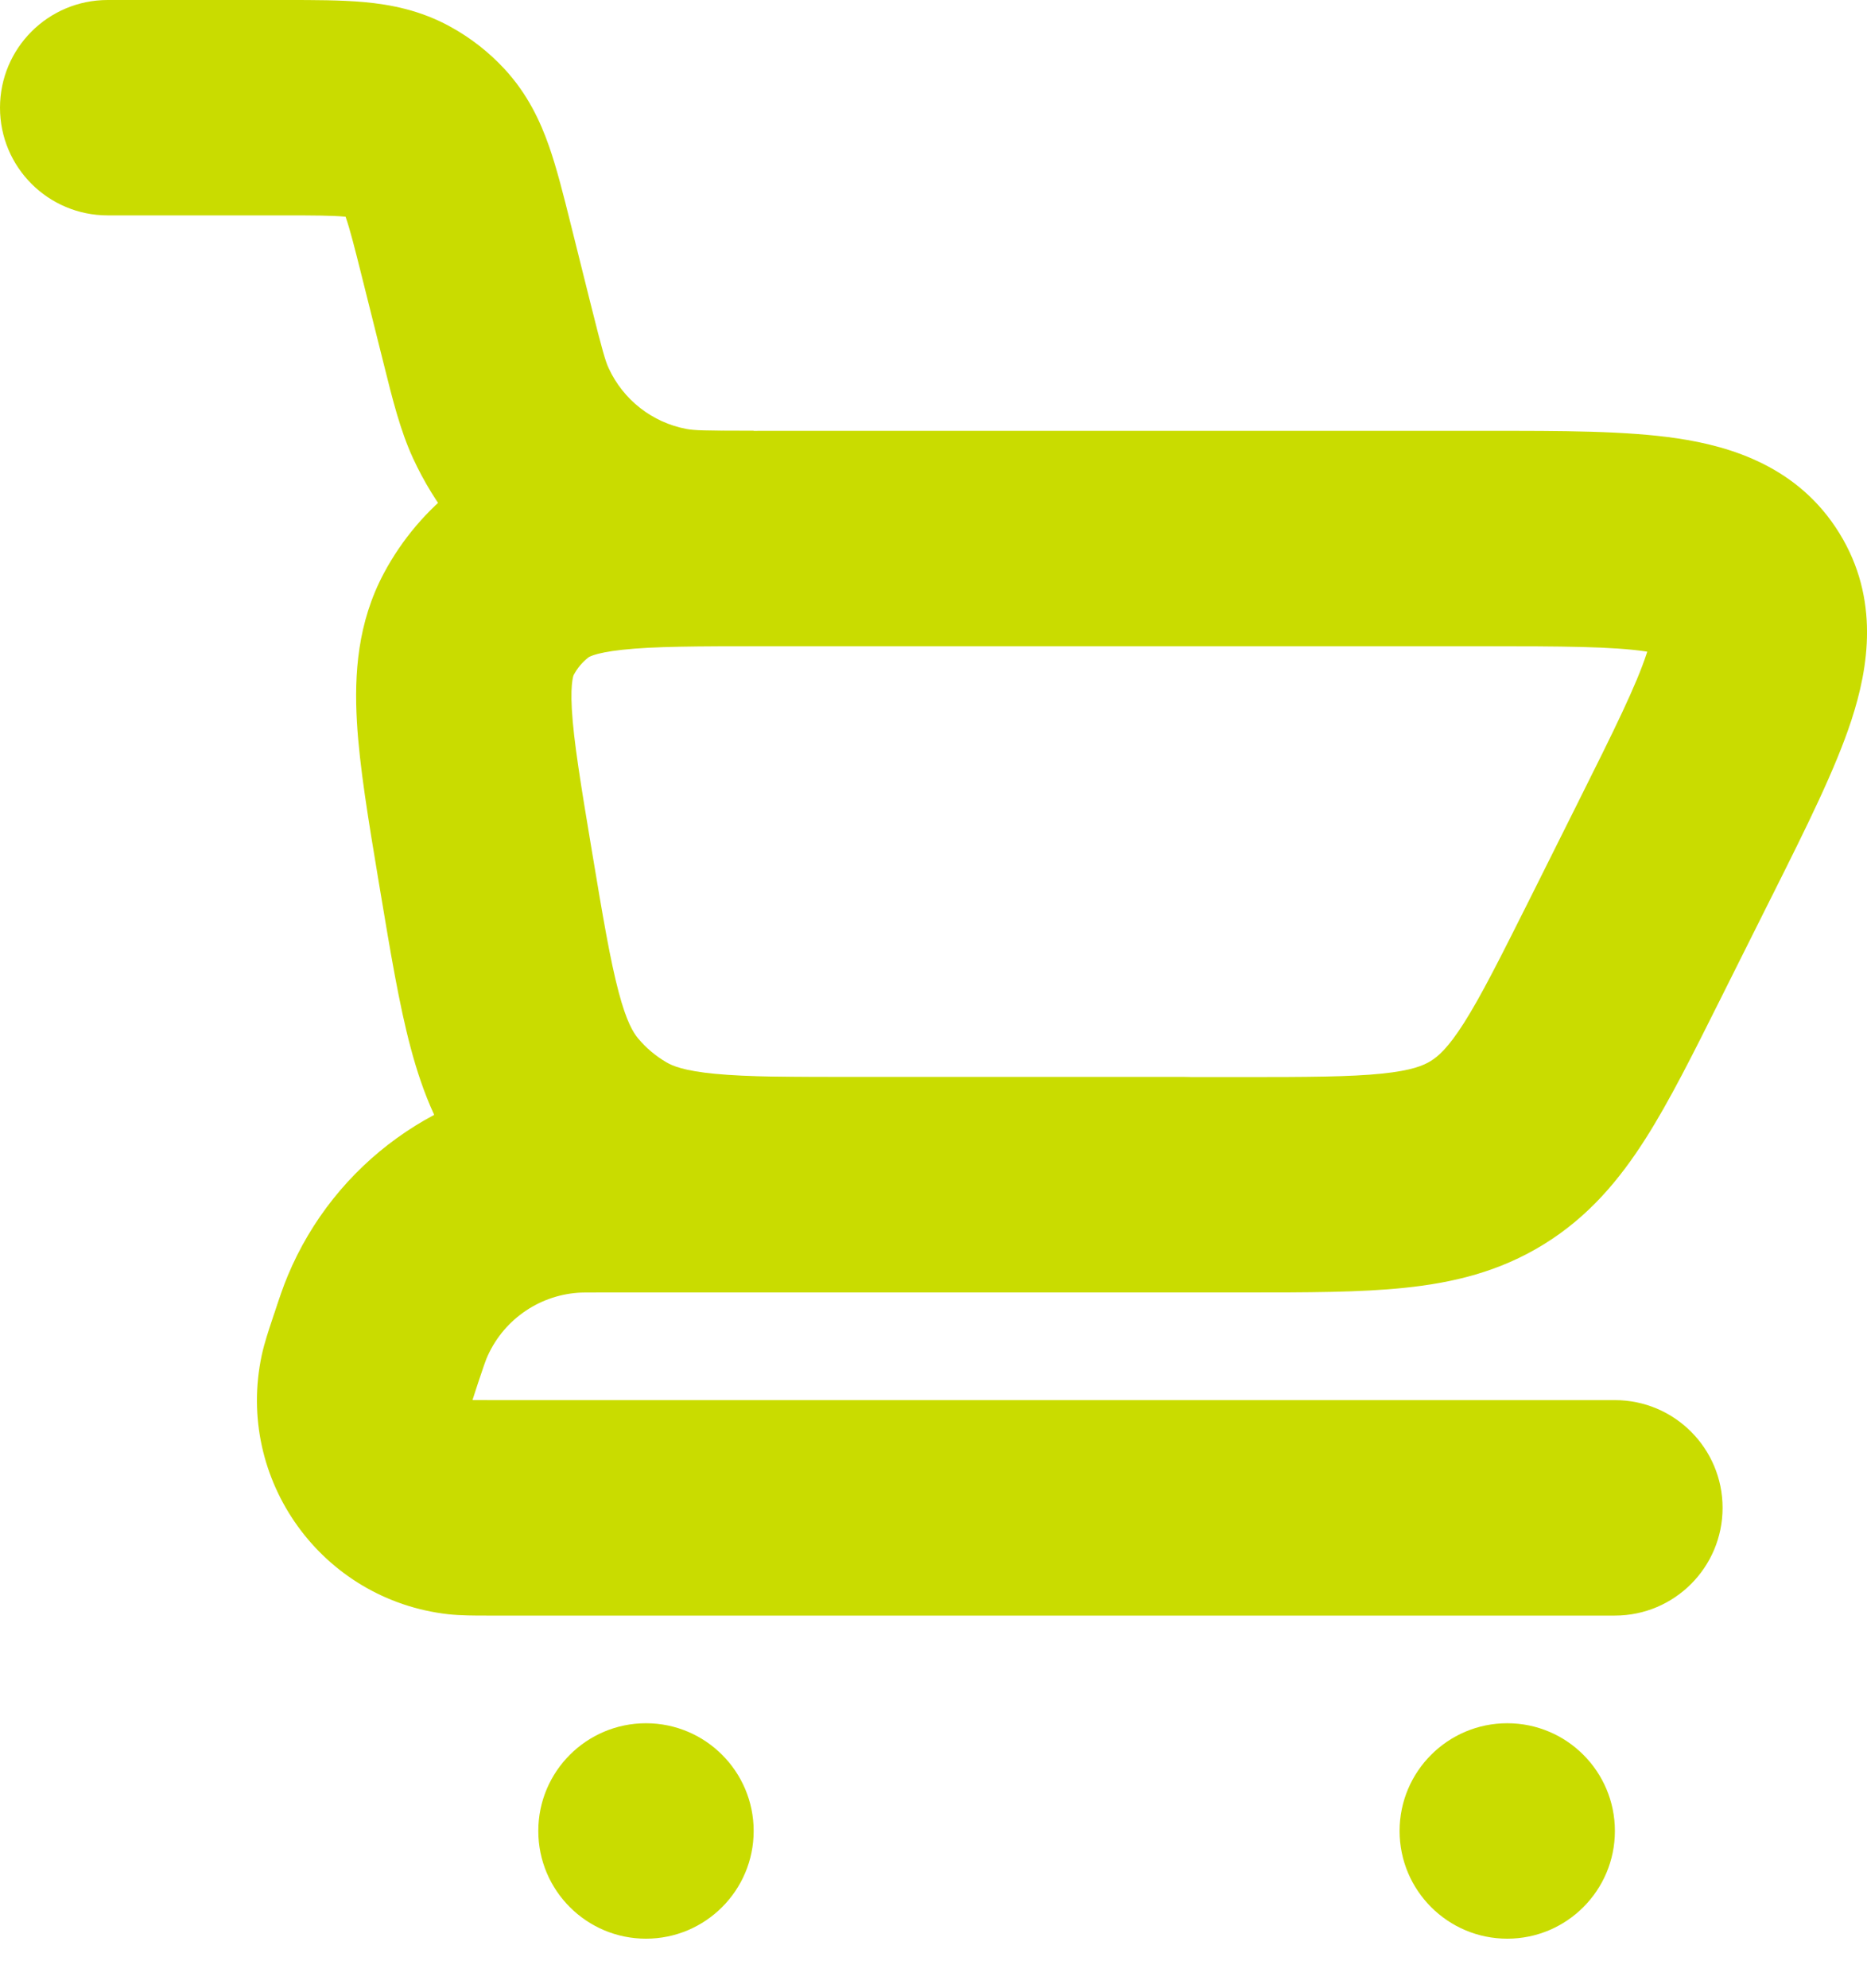
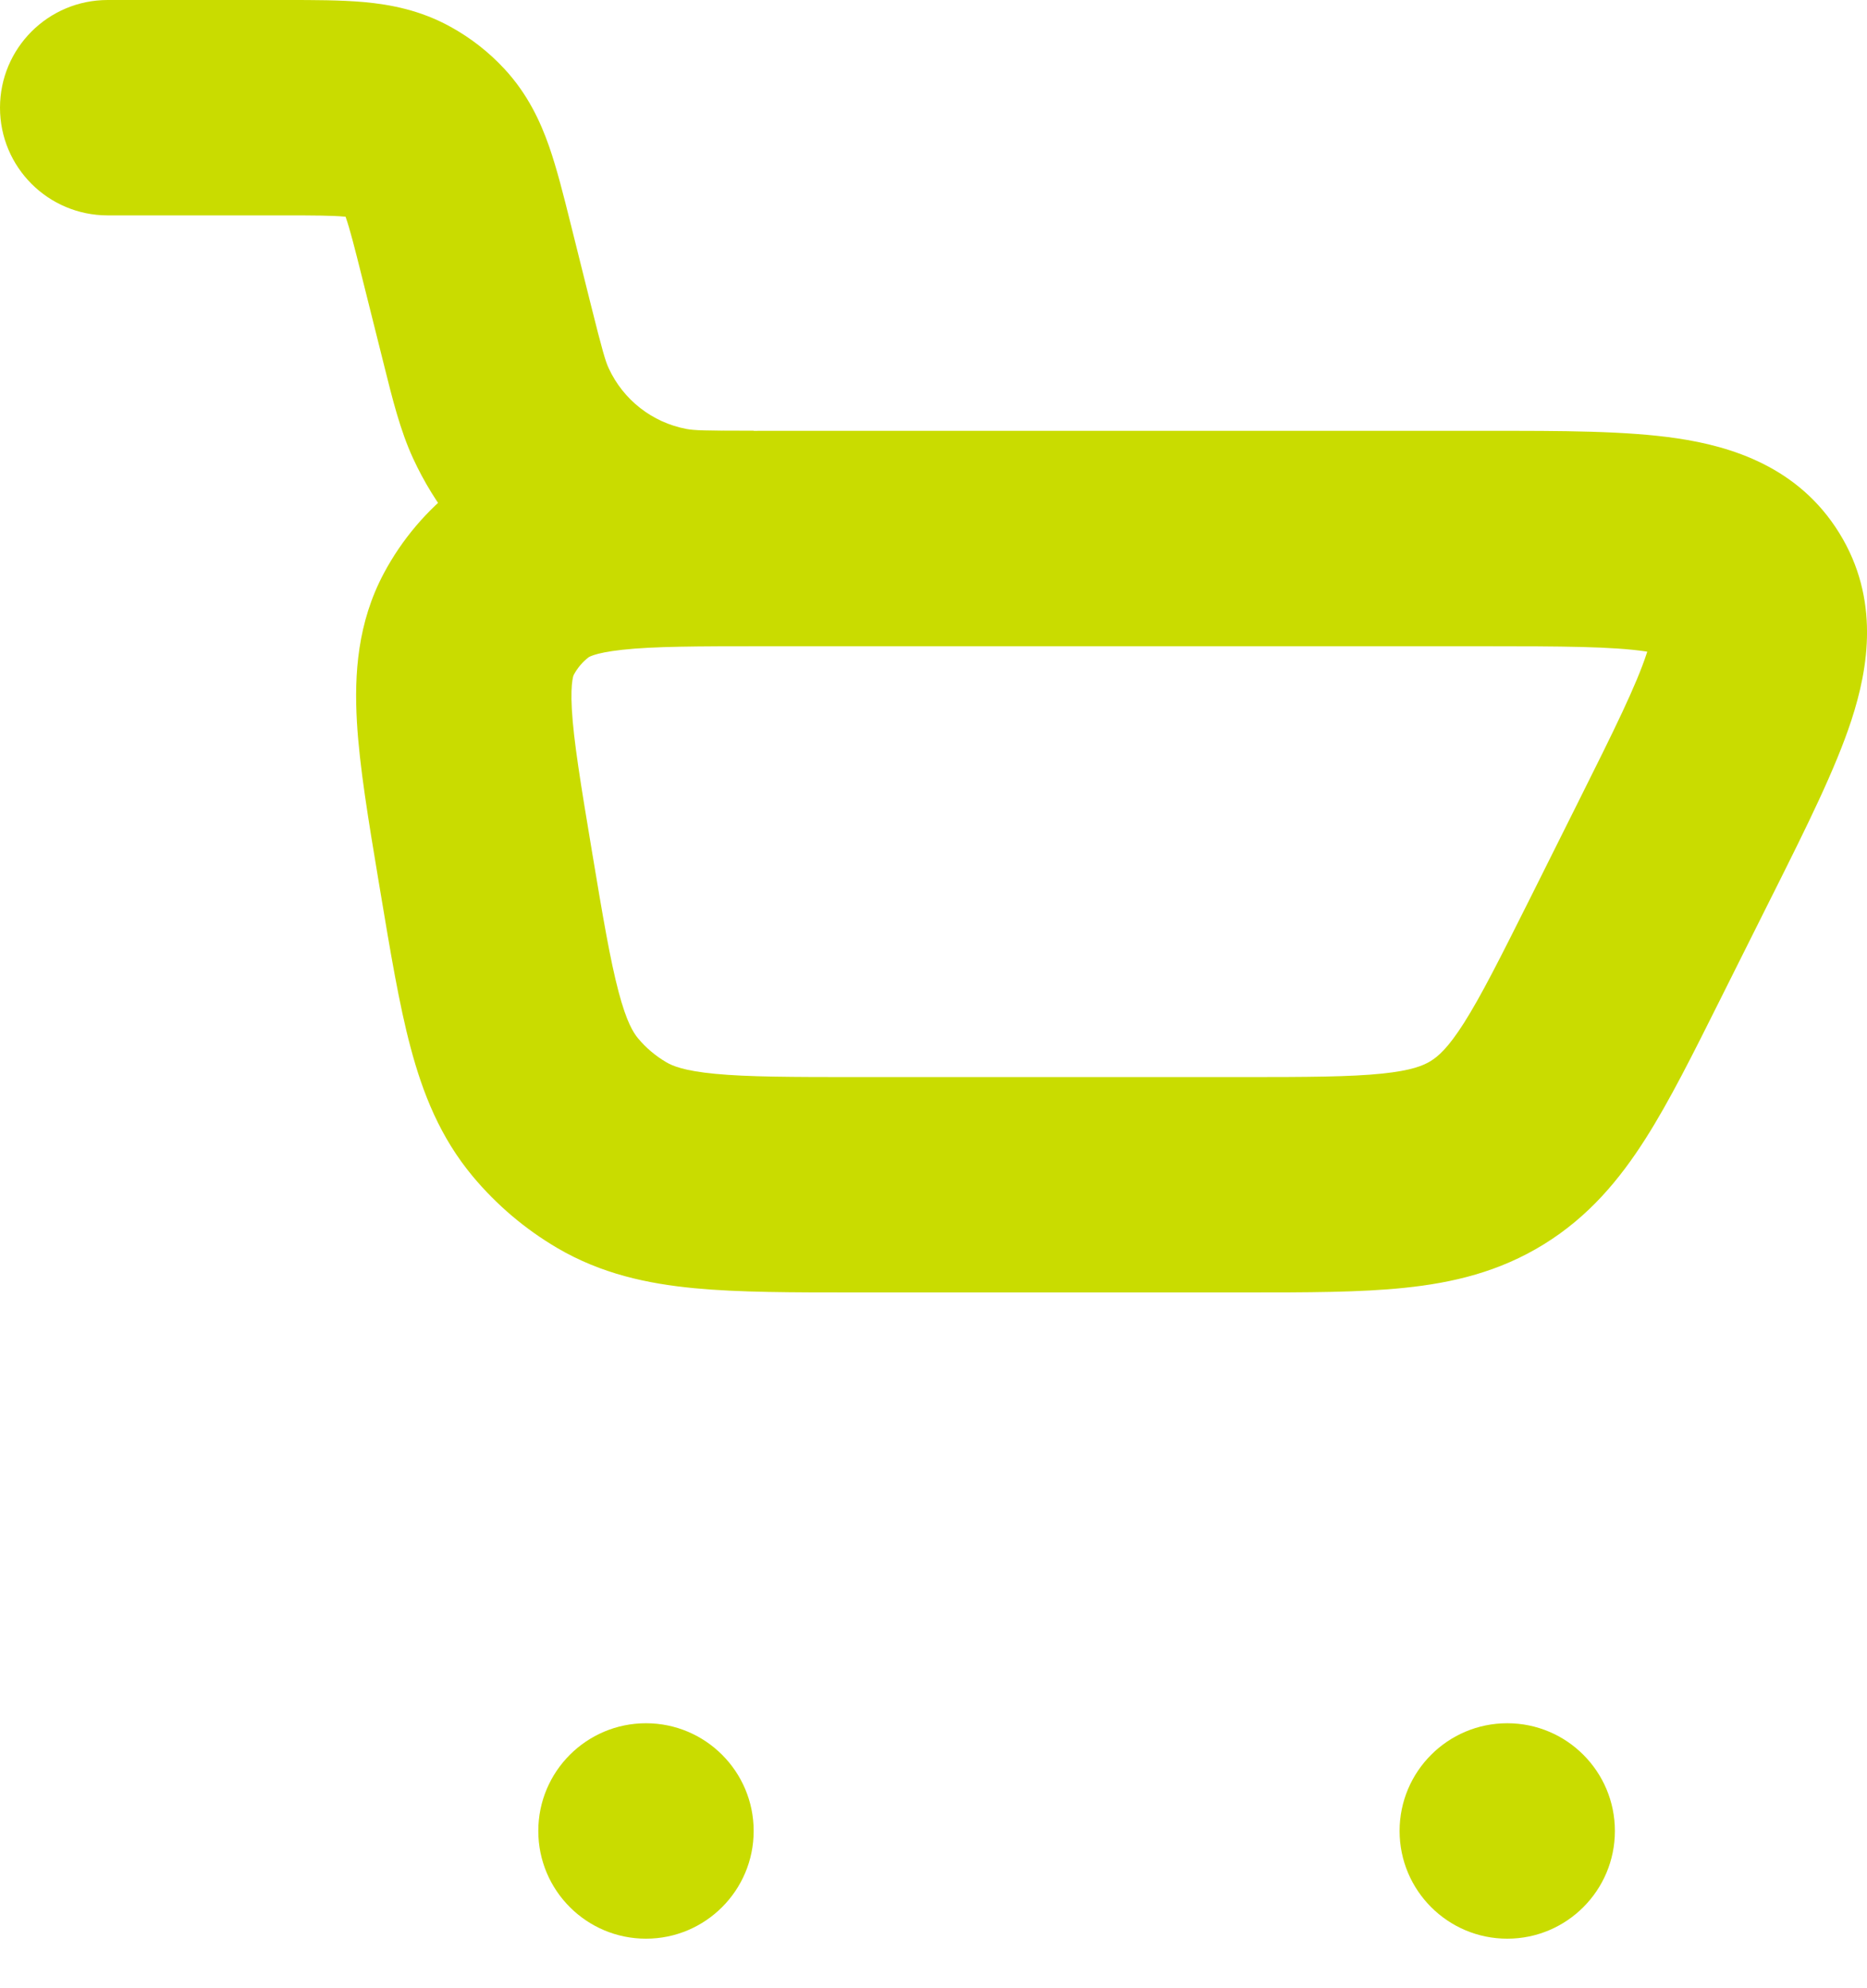
<svg xmlns="http://www.w3.org/2000/svg" width="31" height="33" viewBox="0 0 31 33" fill="none">
  <path fill-rule="evenodd" clip-rule="evenodd" d="M5.722 3.596C5.519 3.577 5.233 3.575 4.694 3.575H1.788C0.8 3.575 0 2.775 0 1.788C0 0.8 0.8 1.27157e-05 1.788 1.27157e-05H4.694C4.714 1.27157e-05 4.734 9.51913e-06 4.755 6.32257e-06C5.209 -6.44279e-05 5.661 -0 6.048 0.035C6.483 0.075 6.982 0.169 7.481 0.445C7.814 0.628 8.115 0.863 8.373 1.141C8.762 1.559 8.974 2.02 9.118 2.432C9.246 2.799 9.356 3.238 9.466 3.678C9.471 3.698 9.476 3.718 9.481 3.738L9.805 5.036C10.004 5.832 10.053 5.995 10.106 6.11C10.348 6.636 10.83 7.013 11.399 7.12C11.523 7.143 11.693 7.151 12.514 7.151V10.726C12.469 10.726 12.425 10.726 12.382 10.726C11.768 10.726 11.234 10.727 10.737 10.633C9.03 10.312 7.584 9.183 6.857 7.604C6.646 7.145 6.517 6.627 6.369 6.031C6.358 5.989 6.348 5.946 6.337 5.903L6.012 4.605C5.881 4.081 5.81 3.805 5.743 3.612C5.741 3.607 5.739 3.602 5.738 3.597C5.733 3.597 5.728 3.596 5.722 3.596Z" fill="#C9DC00" />
-   <path fill-rule="evenodd" clip-rule="evenodd" d="M9.98 17.877C9.997 17.877 10.014 17.877 10.031 17.877H19.664C20.651 17.877 21.451 18.677 21.451 19.664C21.451 20.651 20.651 21.452 19.664 21.452H10.031C9.712 21.452 9.646 21.453 9.596 21.457C8.924 21.506 8.337 21.929 8.077 22.551C8.058 22.597 8.036 22.66 7.935 22.962C7.892 23.092 7.867 23.168 7.85 23.223C7.848 23.229 7.846 23.234 7.845 23.238C7.849 23.238 7.855 23.238 7.861 23.238C7.919 23.239 7.998 23.239 8.135 23.239H26.814C27.802 23.239 28.602 24.04 28.602 25.027C28.602 26.014 27.802 26.815 26.814 26.815H8.135C8.116 26.815 8.096 26.815 8.076 26.815C7.881 26.815 7.649 26.815 7.445 26.793C5.344 26.557 3.905 24.561 4.346 22.493C4.389 22.293 4.463 22.073 4.525 21.887C4.531 21.868 4.537 21.85 4.543 21.832C4.549 21.815 4.554 21.799 4.56 21.783C4.635 21.556 4.701 21.358 4.778 21.174C5.556 19.309 7.317 18.04 9.333 17.891C9.532 17.876 9.74 17.876 9.98 17.877Z" fill="#C9DC00" />
  <path fill-rule="evenodd" clip-rule="evenodd" d="M27.325 10.812C26.774 10.731 25.962 10.726 24.605 10.726H12.708C11.566 10.726 10.854 10.728 10.332 10.785C10.087 10.812 9.944 10.845 9.861 10.872C9.822 10.885 9.799 10.895 9.788 10.901C9.778 10.906 9.773 10.909 9.771 10.911C9.671 10.989 9.588 11.087 9.528 11.199C9.526 11.201 9.524 11.206 9.52 11.217C9.517 11.229 9.51 11.253 9.504 11.293C9.491 11.38 9.481 11.527 9.495 11.773C9.525 12.297 9.64 12.999 9.828 14.126C10.012 15.231 10.132 15.937 10.272 16.465C10.404 16.964 10.516 17.14 10.595 17.235C10.727 17.393 10.885 17.526 11.062 17.63C11.168 17.693 11.361 17.774 11.874 17.823C12.418 17.875 13.134 17.877 14.255 17.877H20.608C21.72 17.877 22.419 17.874 22.951 17.819C23.442 17.768 23.636 17.685 23.757 17.61C23.879 17.534 24.04 17.399 24.306 16.982C24.593 16.53 24.907 15.906 25.405 14.912L26.204 13.313C26.811 12.1 27.17 11.371 27.343 10.842C27.346 10.833 27.349 10.825 27.351 10.816C27.343 10.815 27.334 10.814 27.325 10.812ZM27.85 7.276C28.753 7.41 29.862 7.751 30.539 8.846C31.216 9.941 31.025 11.086 30.741 11.954C30.475 12.767 29.99 13.737 29.459 14.799C29.44 14.836 29.421 14.874 29.402 14.912L28.565 16.585C28.116 17.483 27.721 18.275 27.322 18.901C26.89 19.58 26.379 20.192 25.637 20.651C24.895 21.11 24.119 21.293 23.319 21.375C22.581 21.452 21.695 21.452 20.691 21.452L14.177 21.452C13.157 21.452 12.27 21.452 11.536 21.382C10.753 21.308 9.983 21.143 9.251 20.713C8.72 20.401 8.247 20 7.852 19.528C7.308 18.877 7.019 18.145 6.817 17.384C6.627 16.672 6.482 15.797 6.314 14.791C6.31 14.765 6.305 14.739 6.301 14.713C6.296 14.684 6.291 14.654 6.286 14.624C6.118 13.614 5.968 12.718 5.926 11.977C5.881 11.188 5.937 10.333 6.374 9.514C6.673 8.954 7.088 8.465 7.591 8.078C8.327 7.511 9.161 7.316 9.947 7.231C10.685 7.15 11.594 7.151 12.617 7.151C12.648 7.151 12.678 7.151 12.708 7.151H24.605C24.648 7.151 24.69 7.151 24.732 7.151C25.919 7.15 27.004 7.15 27.85 7.276Z" fill="#C9DC00" />
  <path d="M26.814 30.39C26.814 31.377 26.014 32.178 25.027 32.178C24.04 32.178 23.239 31.377 23.239 30.39C23.239 29.403 24.04 28.602 25.027 28.602C26.014 28.602 26.814 29.403 26.814 30.39Z" fill="#C9DC00" />
  <path d="M12.514 30.39C12.514 31.377 11.713 32.178 10.726 32.178C9.739 32.178 8.938 31.377 8.938 30.39C8.938 29.403 9.739 28.602 10.726 28.602C11.713 28.602 12.514 29.403 12.514 30.39Z" fill="#C9DC00" />
</svg>